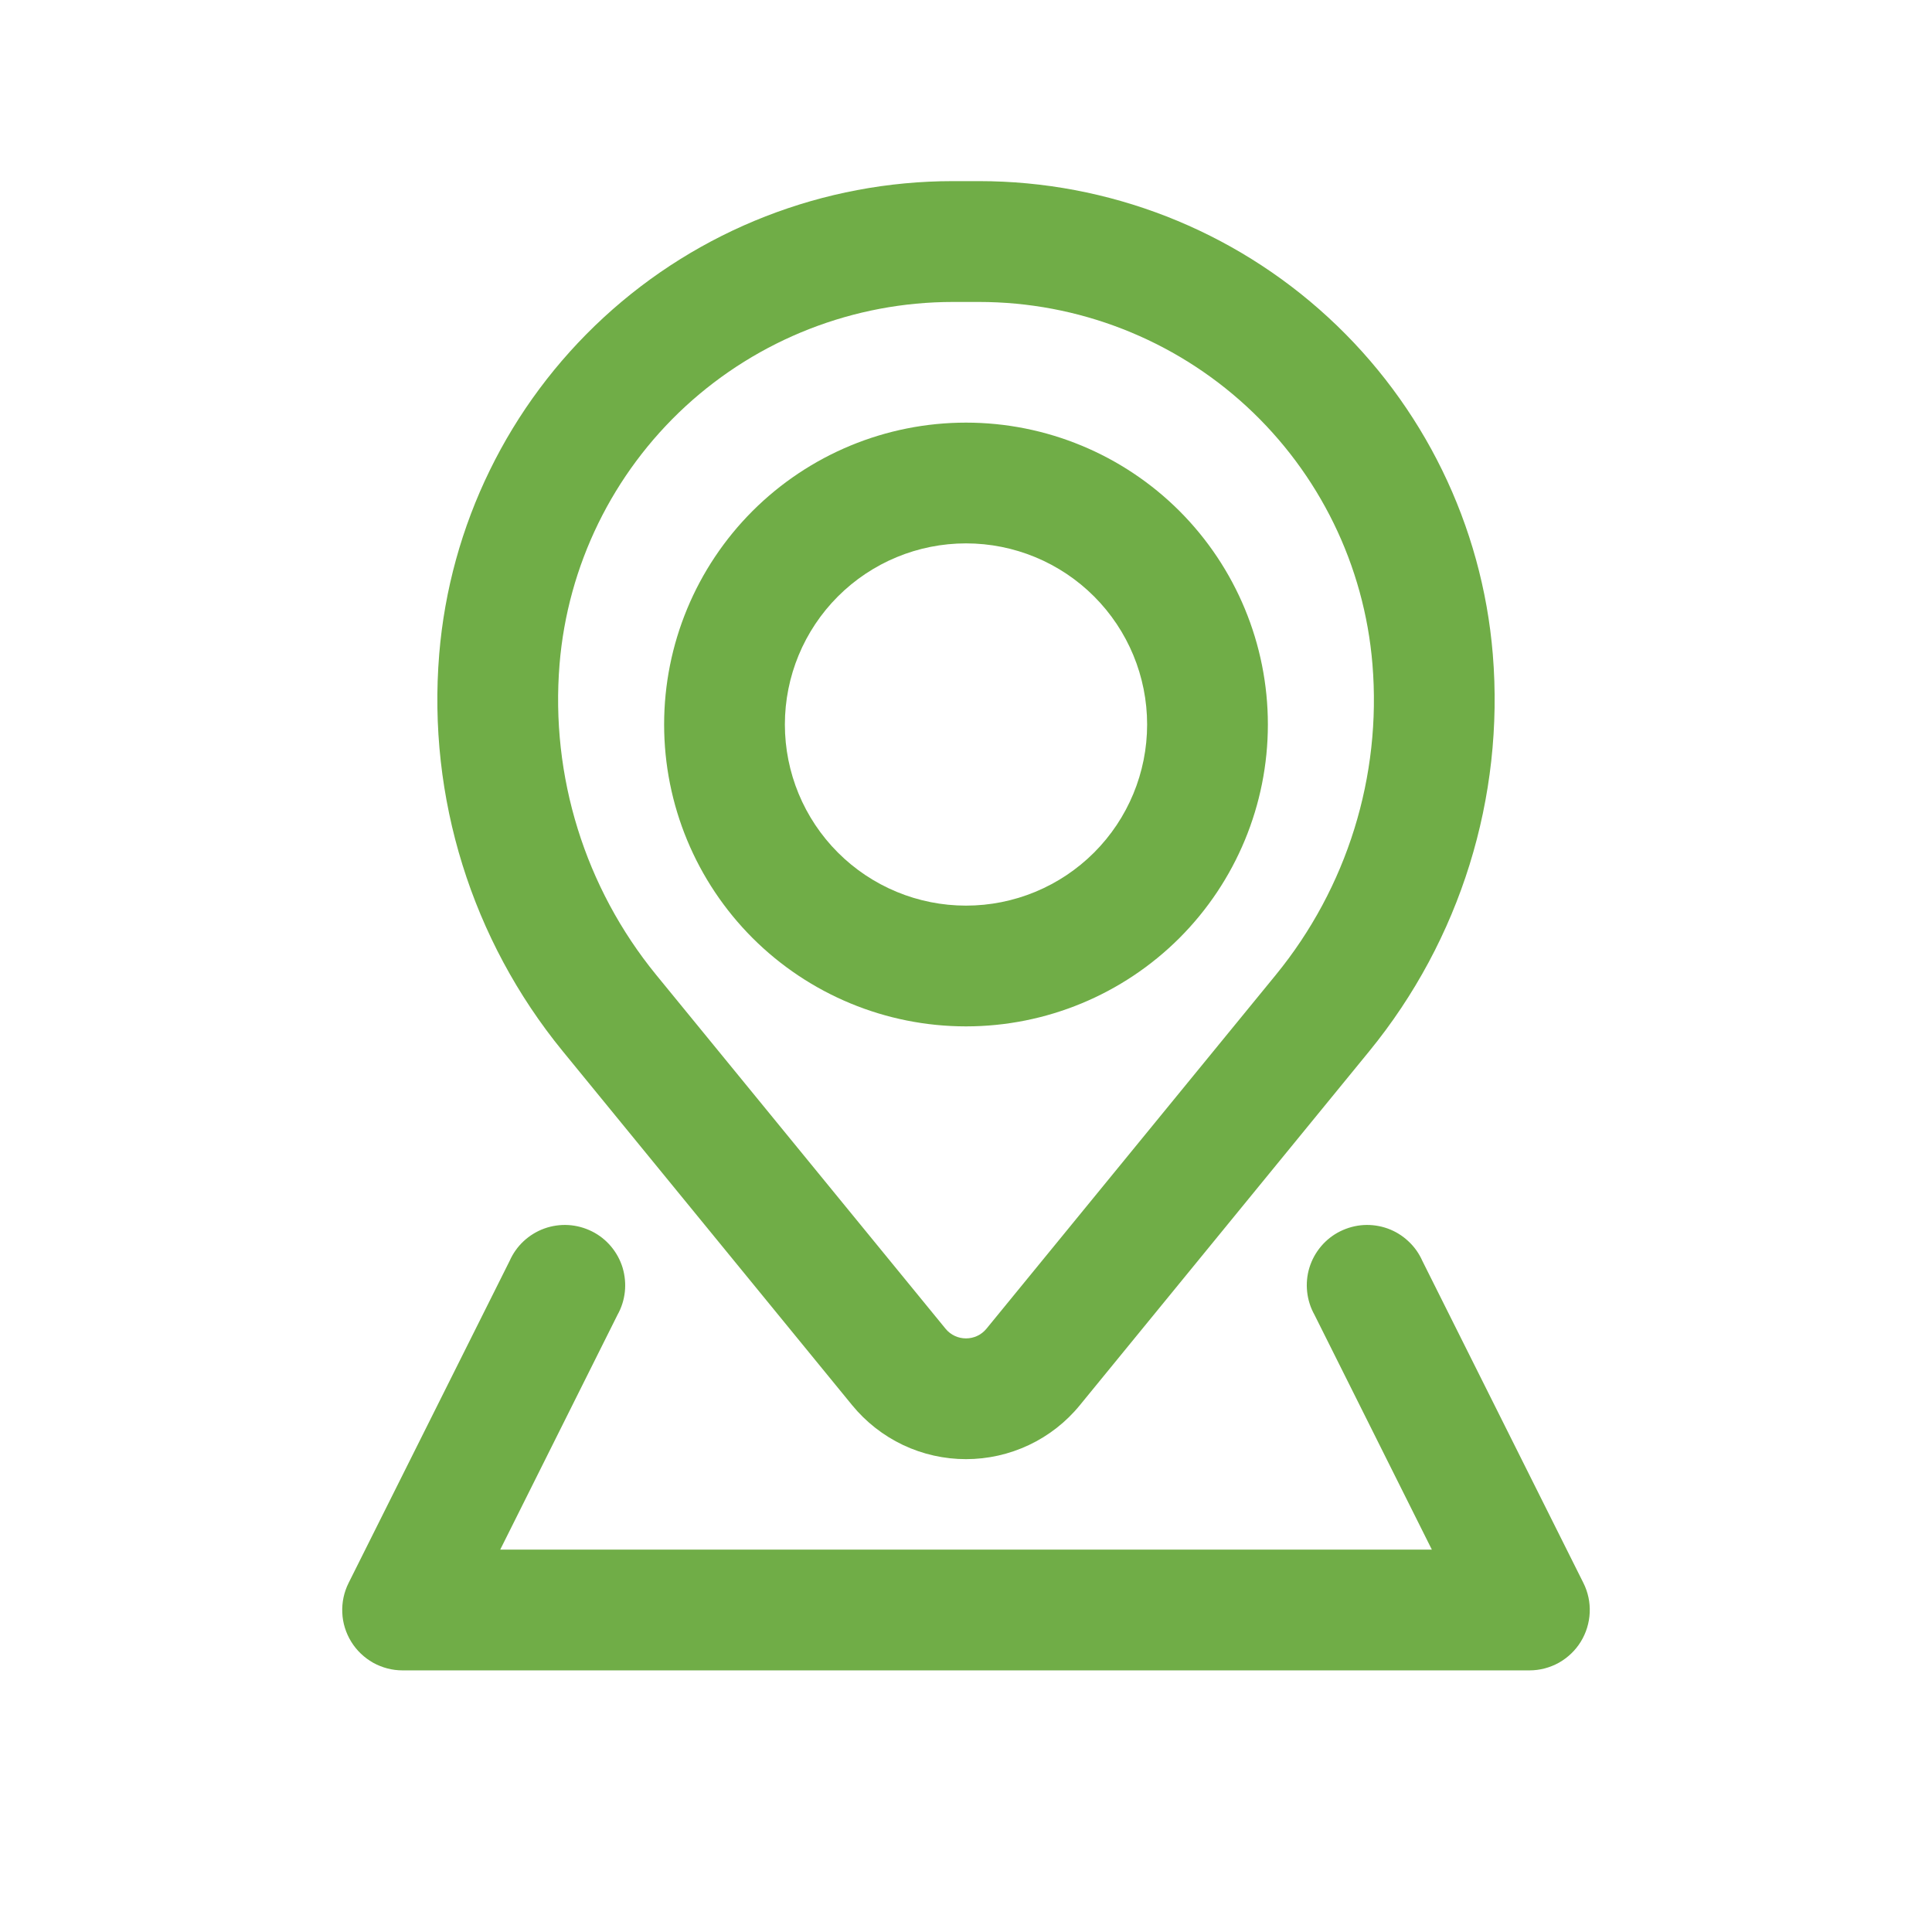
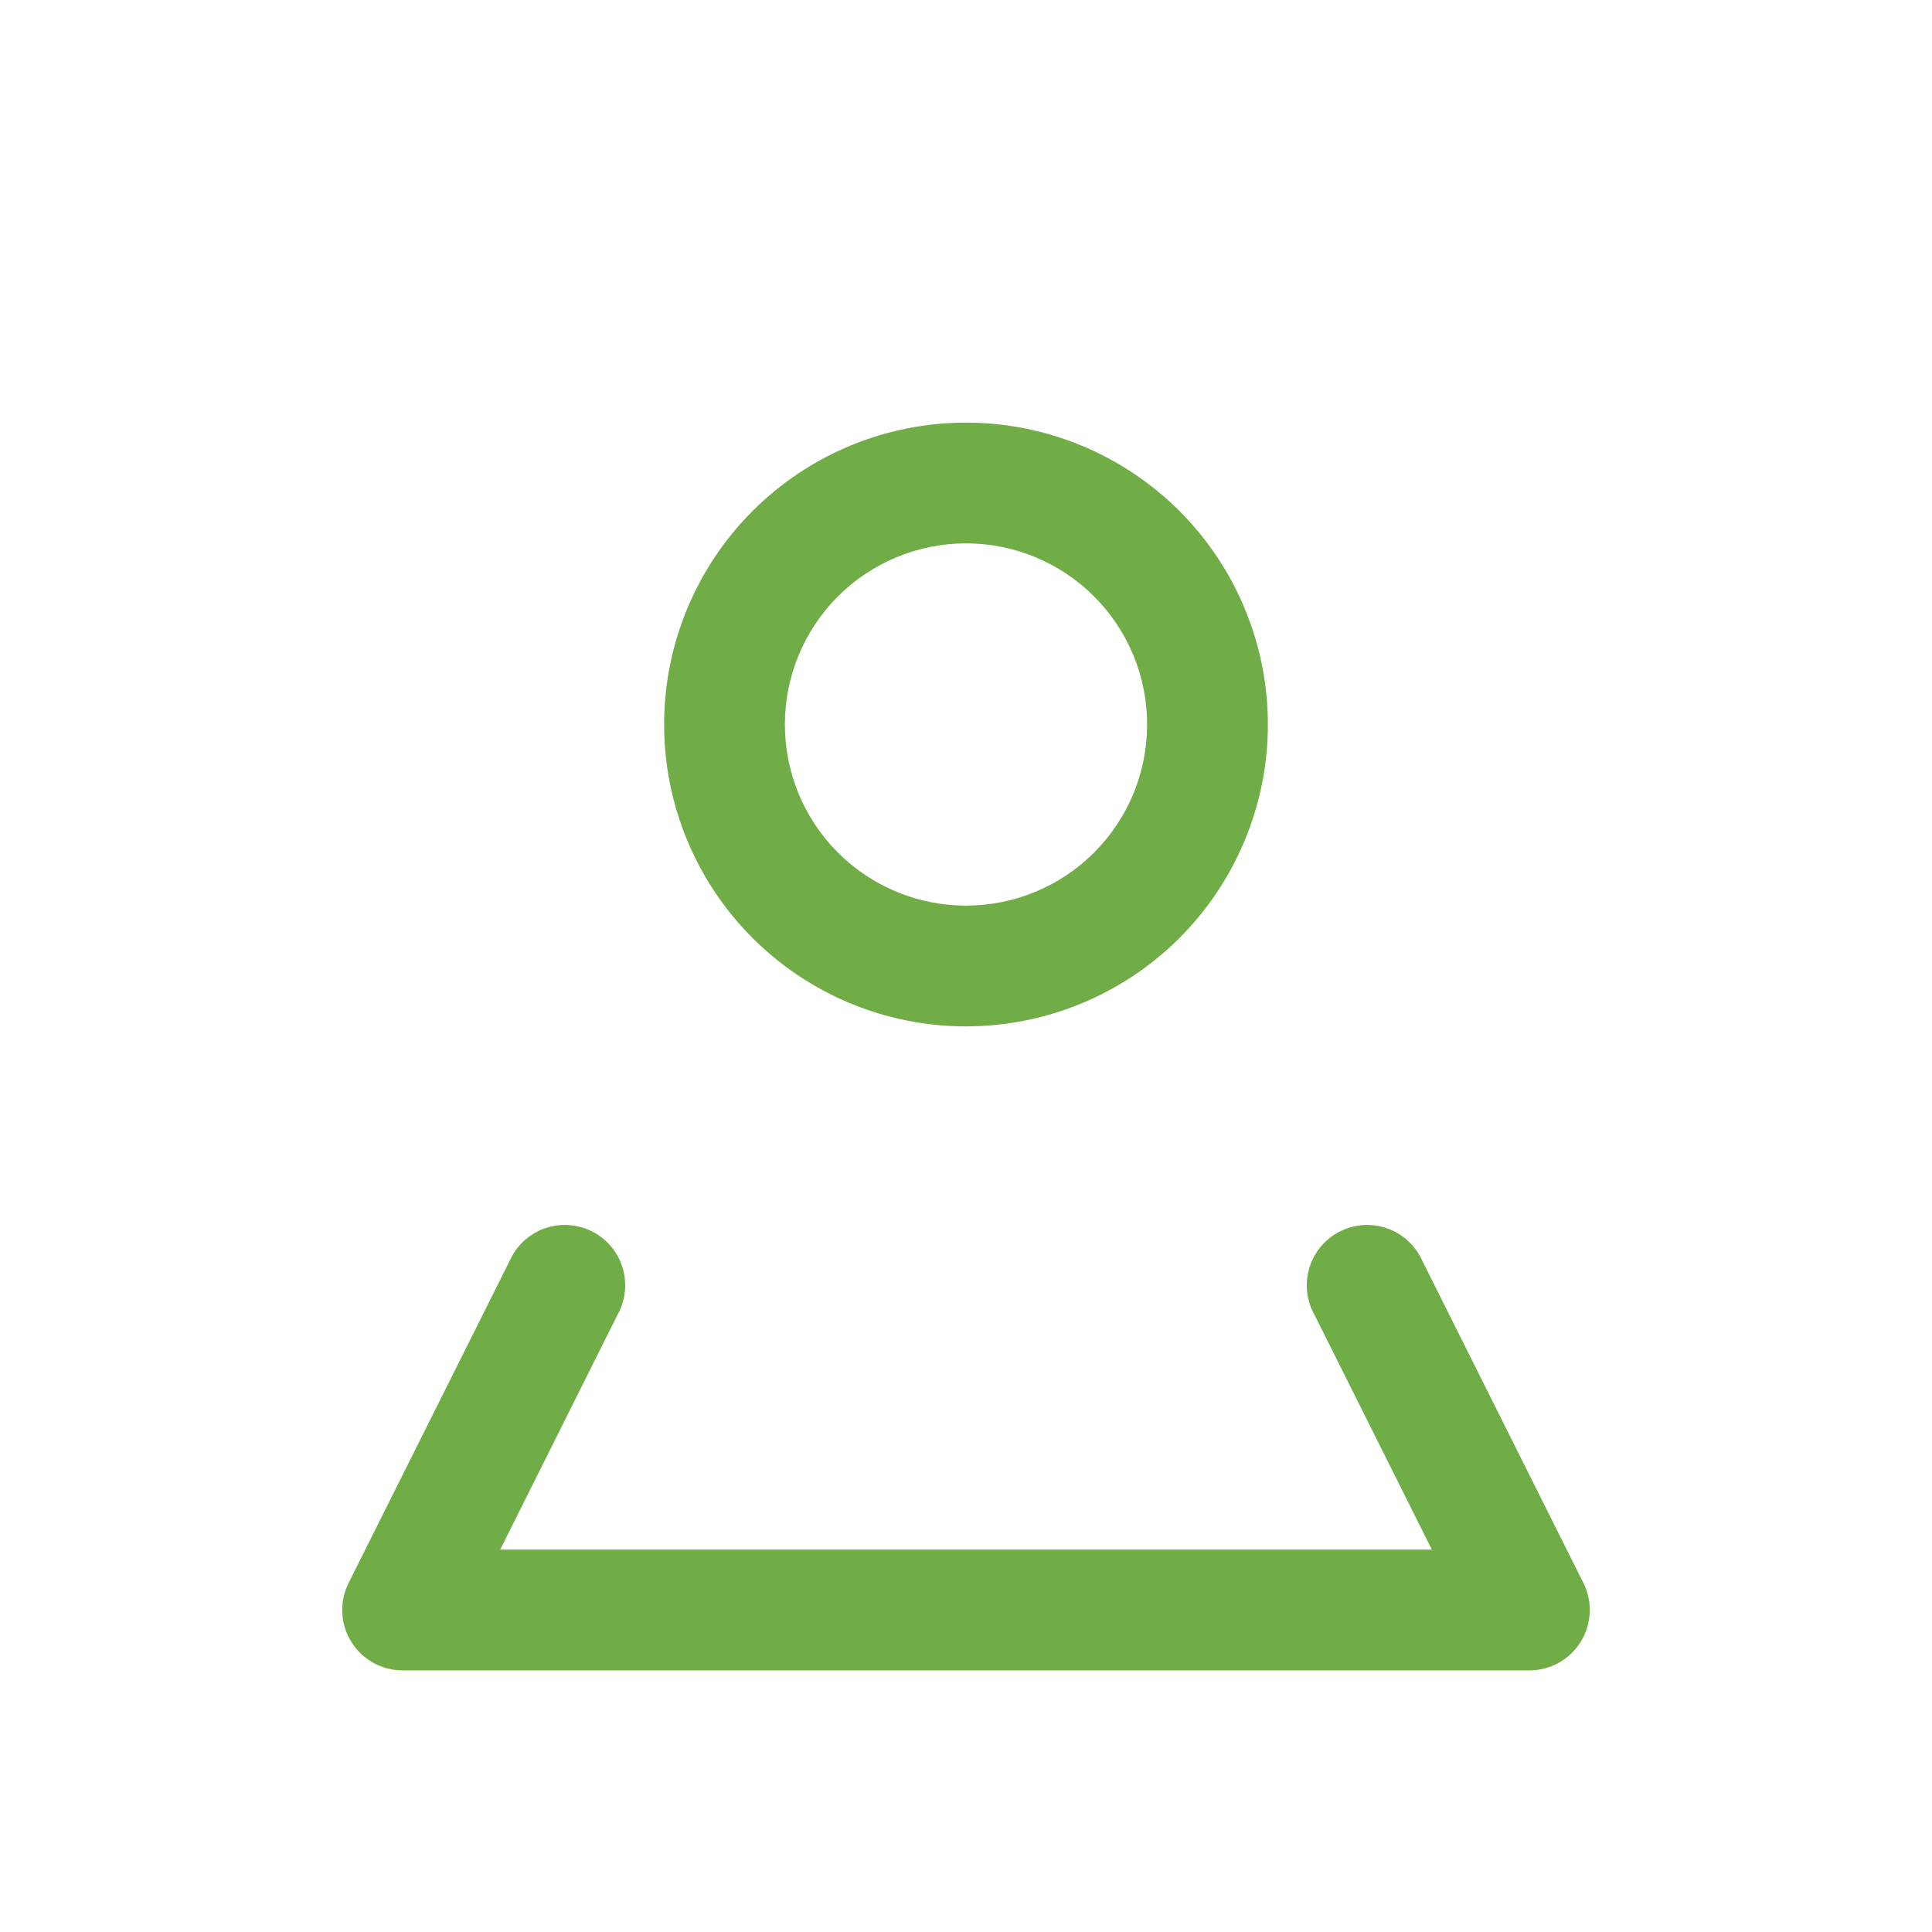
<svg xmlns="http://www.w3.org/2000/svg" width="24" height="24" viewBox="0 0 24 24" fill="none">
  <path fill-rule="evenodd" clip-rule="evenodd" d="M8.25 9C8.25 8.005 8.645 7.052 9.348 6.348C10.052 5.645 11.005 5.25 12 5.25C12.995 5.25 13.948 5.645 14.652 6.348C15.355 7.052 15.75 8.005 15.75 9C15.75 9.995 15.355 10.948 14.652 11.652C13.948 12.355 12.995 12.75 12 12.75C11.005 12.75 10.052 12.355 9.348 11.652C8.645 10.948 8.25 9.995 8.25 9ZM12 6.75C11.403 6.75 10.831 6.987 10.409 7.409C9.987 7.831 9.75 8.403 9.75 9C9.75 9.597 9.987 10.169 10.409 10.591C10.831 11.013 11.403 11.25 12 11.25C12.597 11.25 13.169 11.013 13.591 10.591C14.013 10.169 14.25 9.597 14.25 9C14.25 8.403 14.013 7.831 13.591 7.409C13.169 6.987 12.597 6.75 12 6.75Z" fill="#70AD47" />
-   <path fill-rule="evenodd" clip-rule="evenodd" d="M5.456 8.127C5.588 6.525 6.318 5.032 7.5 3.943C8.682 2.854 10.231 2.25 11.838 2.25H12.162C13.769 2.25 15.318 2.854 16.5 3.943C17.683 5.032 18.412 6.525 18.544 8.127C18.69 9.907 18.14 11.675 17.01 13.058L13.415 17.455C13.244 17.665 13.028 17.834 12.783 17.95C12.538 18.066 12.271 18.126 12 18.126C11.729 18.126 11.462 18.066 11.217 17.95C10.973 17.834 10.757 17.665 10.585 17.455L6.99 13.058C5.86 11.675 5.31 9.908 5.456 8.128M11.838 3.751C10.607 3.751 9.422 4.214 8.516 5.047C7.611 5.881 7.052 7.024 6.951 8.251C6.837 9.644 7.267 11.027 8.151 12.11L11.746 16.506C11.877 16.666 12.123 16.666 12.254 16.506L15.849 12.11C16.734 11.027 17.164 9.644 17.049 8.251C16.948 7.024 16.389 5.881 15.484 5.047C14.579 4.214 13.393 3.751 12.162 3.751H11.838Z" fill="#70AD47" />
  <path d="M7.67 16.335C7.72 16.246 7.751 16.149 7.762 16.048C7.773 15.947 7.763 15.845 7.734 15.747C7.704 15.65 7.655 15.56 7.589 15.482C7.524 15.405 7.443 15.341 7.352 15.296C7.261 15.251 7.162 15.224 7.06 15.218C6.959 15.212 6.857 15.227 6.762 15.261C6.666 15.296 6.579 15.349 6.504 15.419C6.43 15.488 6.371 15.572 6.33 15.665L4.33 19.665C4.273 19.779 4.246 19.906 4.252 20.034C4.257 20.161 4.296 20.285 4.363 20.394C4.43 20.503 4.524 20.592 4.635 20.655C4.747 20.717 4.872 20.75 5 20.75H19C19.128 20.75 19.253 20.717 19.365 20.655C19.476 20.592 19.57 20.503 19.637 20.394C19.704 20.285 19.742 20.161 19.748 20.034C19.754 19.906 19.727 19.779 19.67 19.665L17.67 15.665C17.629 15.572 17.57 15.488 17.495 15.419C17.421 15.349 17.334 15.296 17.238 15.261C17.142 15.227 17.041 15.212 16.939 15.218C16.838 15.224 16.739 15.251 16.648 15.296C16.557 15.341 16.476 15.405 16.411 15.482C16.345 15.56 16.296 15.65 16.266 15.747C16.236 15.845 16.227 15.947 16.238 16.048C16.249 16.149 16.28 16.246 16.33 16.335L17.787 19.25H6.214L7.67 16.335Z" fill="#70AD47" />
</svg>